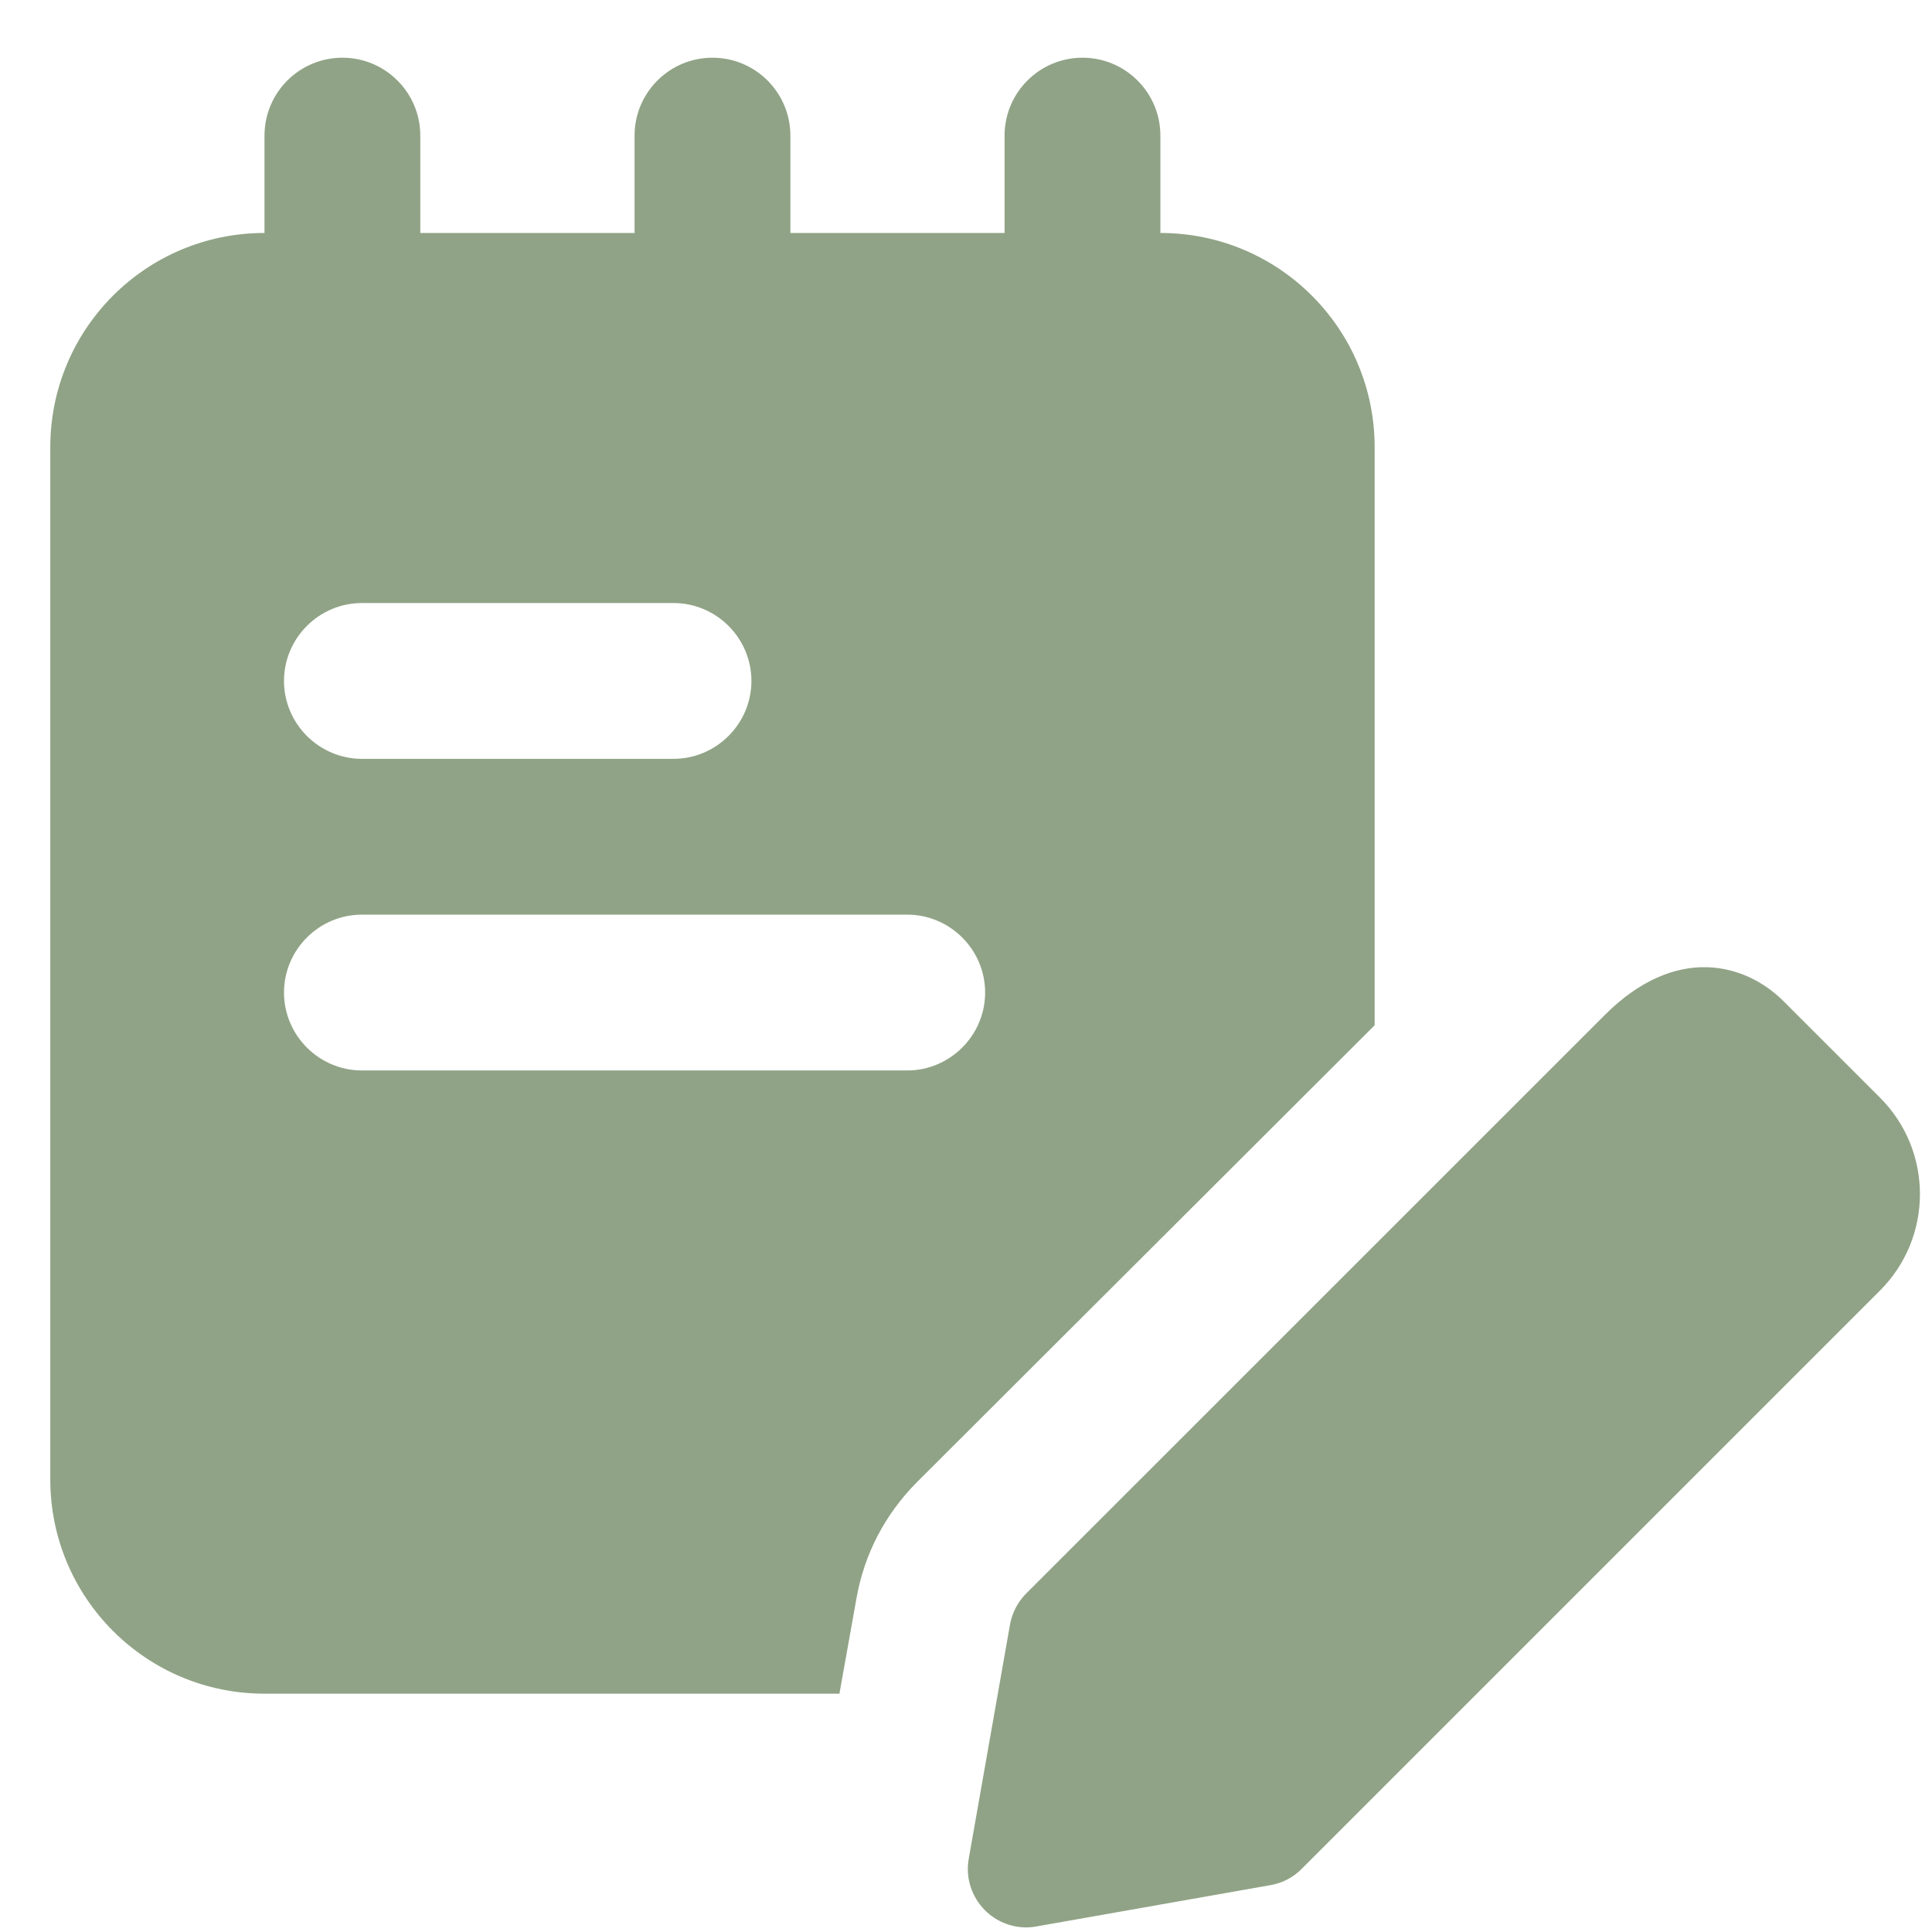
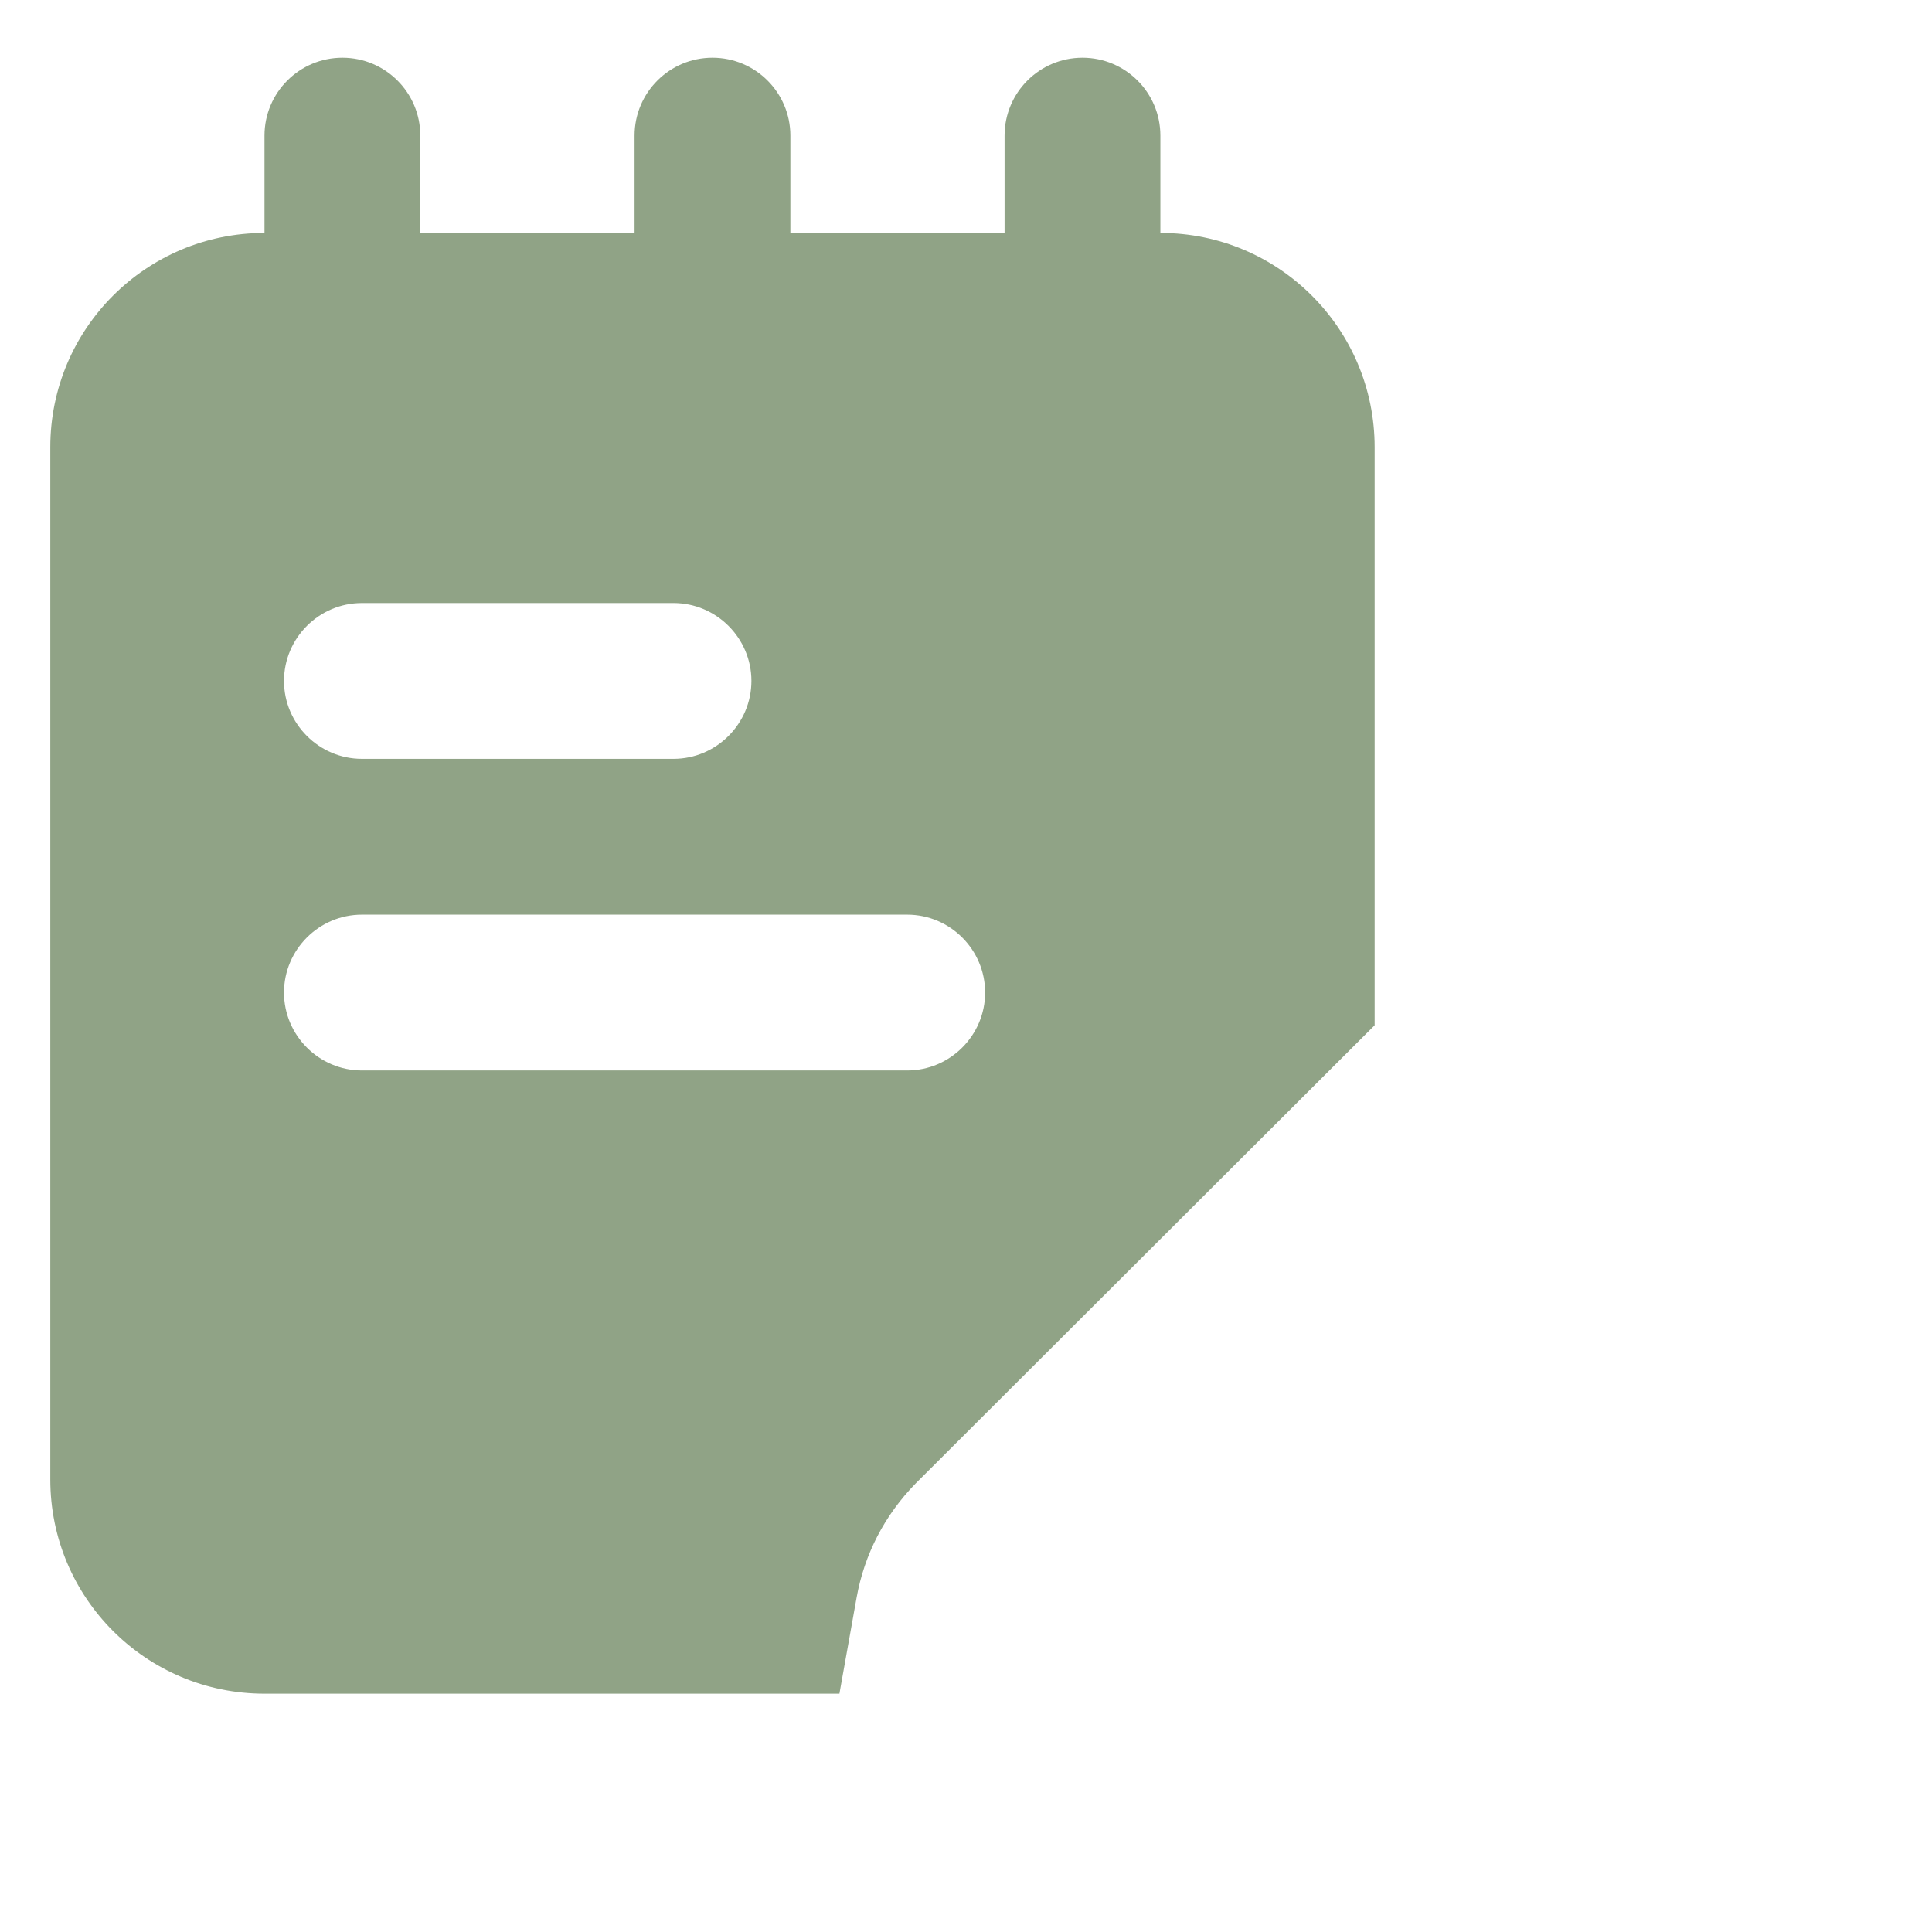
<svg xmlns="http://www.w3.org/2000/svg" width="31" height="31" viewBox="0 0 31 31" fill="none">
  <g clip-path="url(#clip0)">
    <path d="M5.494 7.801C4.804 7.801 4.244 7.241 4.244 6.551V2.176C4.244 1.486 4.804 0.926 5.494 0.926C6.184 0.926 6.744 1.486 6.744 2.176V6.551C6.744 7.241 6.184 7.801 5.494 7.801Z" fill="#90A386" />
    <path d="M11.432 7.801C10.742 7.801 10.182 7.241 10.182 6.551V2.176C10.182 1.486 10.742 0.926 11.432 0.926C12.122 0.926 12.682 1.486 12.682 2.176V6.551C12.682 7.241 12.122 7.801 11.432 7.801Z" fill="#90A386" />
-     <path d="M17.369 7.801C16.679 7.801 16.119 7.241 16.119 6.551V2.176C16.119 1.486 16.679 0.926 17.369 0.926C18.059 0.926 18.619 1.486 18.619 2.176V6.551C18.619 7.241 18.059 7.801 17.369 7.801Z" fill="#90A386" />
+     <path d="M17.369 7.801C16.679 7.801 16.119 7.241 16.119 6.551V2.176C16.119 1.486 16.679 0.926 17.369 0.926C18.059 0.926 18.619 1.486 18.619 2.176V6.551C18.619 7.241 18.059 7.801 17.369 7.801" fill="#90A386" />
    <path d="M18.619 3.738H4.244C2.344 3.738 0.807 5.276 0.807 7.176V23.738C0.807 25.638 2.344 27.176 4.244 27.176H13.469L13.744 25.638C13.869 24.938 14.194 24.313 14.694 23.801L22.057 16.451V7.176C22.057 5.276 20.519 3.738 18.619 3.738ZM10.807 9.676C11.494 9.676 12.057 10.238 12.057 10.926C12.057 11.613 11.494 12.176 10.807 12.176H5.807C5.119 12.176 4.557 11.613 4.557 10.926C4.557 10.238 5.119 9.676 5.807 9.676H10.807ZM14.557 17.176H5.807C5.119 17.176 4.557 16.613 4.557 15.926C4.557 15.238 5.119 14.676 5.807 14.676H14.557C15.244 14.676 15.807 15.238 15.807 15.926C15.807 16.613 15.244 17.176 14.557 17.176Z" fill="#90A386" />
-     <path d="M16.466 30.926C16.22 30.926 15.98 30.828 15.804 30.651C15.588 30.434 15.49 30.127 15.544 29.824L16.206 26.068C16.239 25.88 16.331 25.704 16.466 25.568L25.748 16.288C26.888 15.146 28.008 15.454 28.62 16.067L30.166 17.613C31.02 18.466 31.02 19.853 30.166 20.707L20.885 29.988C20.75 30.125 20.575 30.216 20.385 30.248L16.629 30.911C16.575 30.921 16.52 30.926 16.466 30.926Z" fill="#90A386" />
  </g>
  <defs>
    <clipPath id="clip0">
      <rect width="30" height="30" fill="white" transform="translate(0.807 0.926)" />
    </clipPath>
  </defs>
</svg>